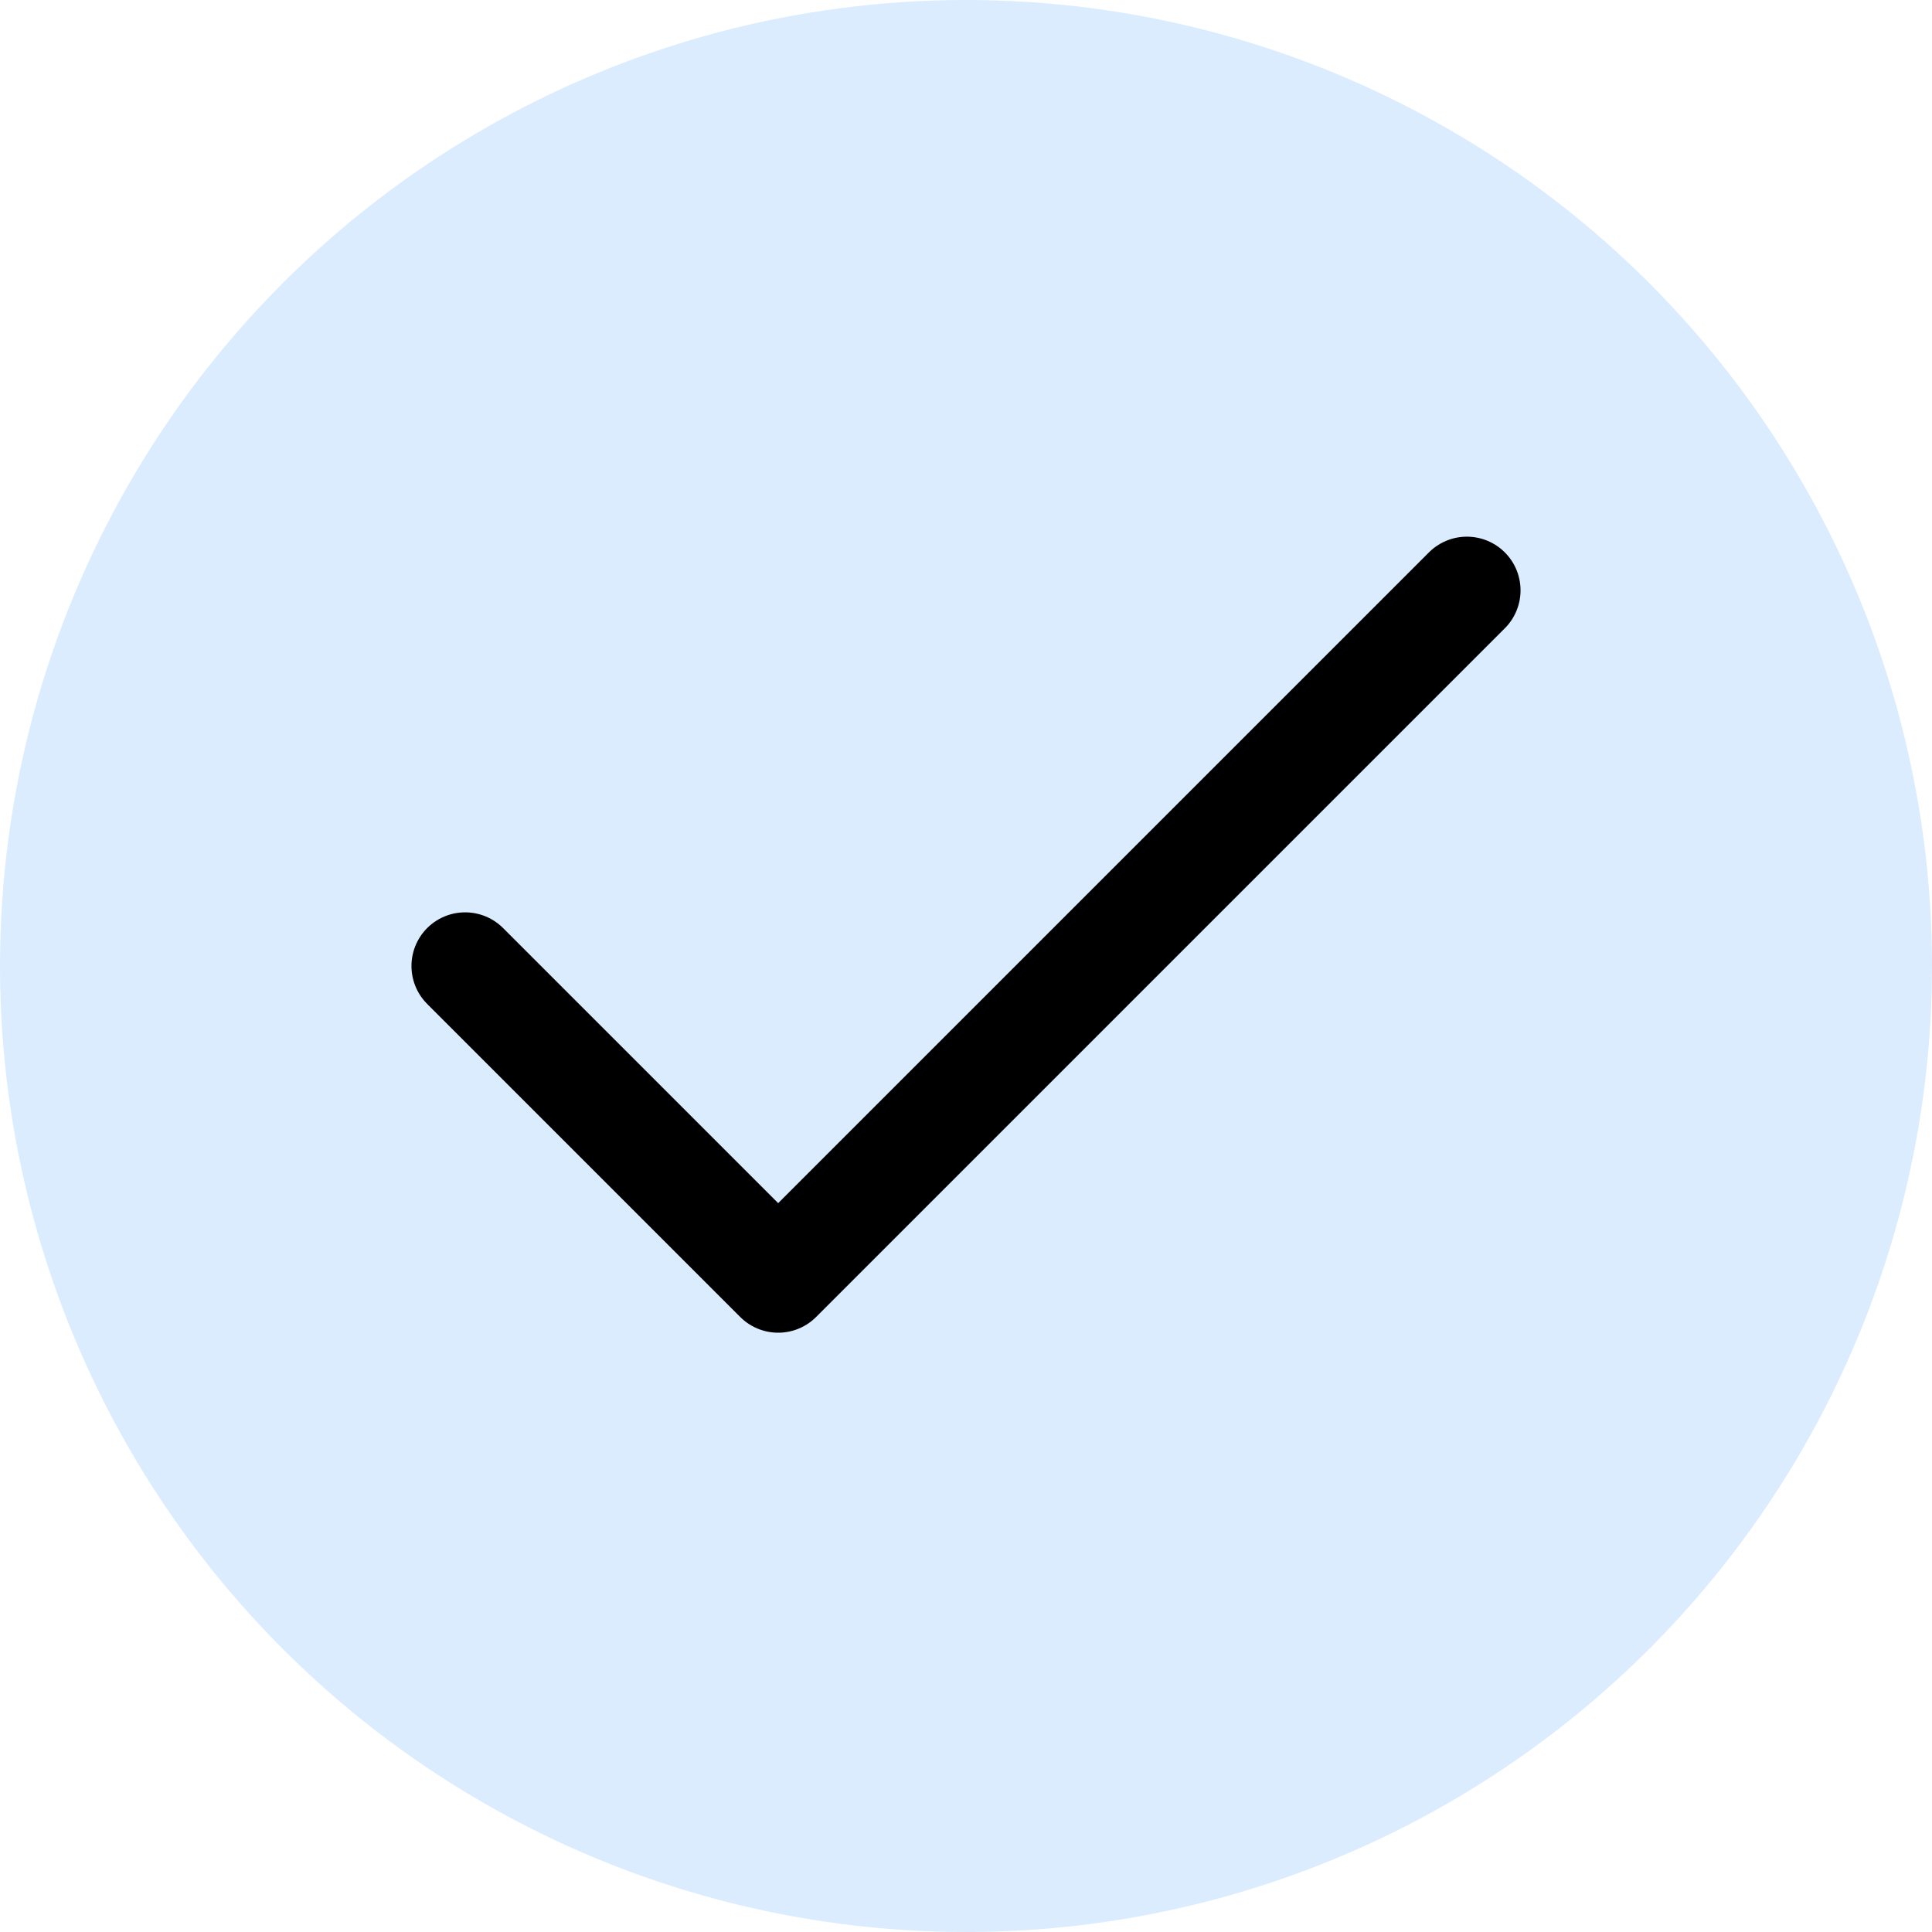
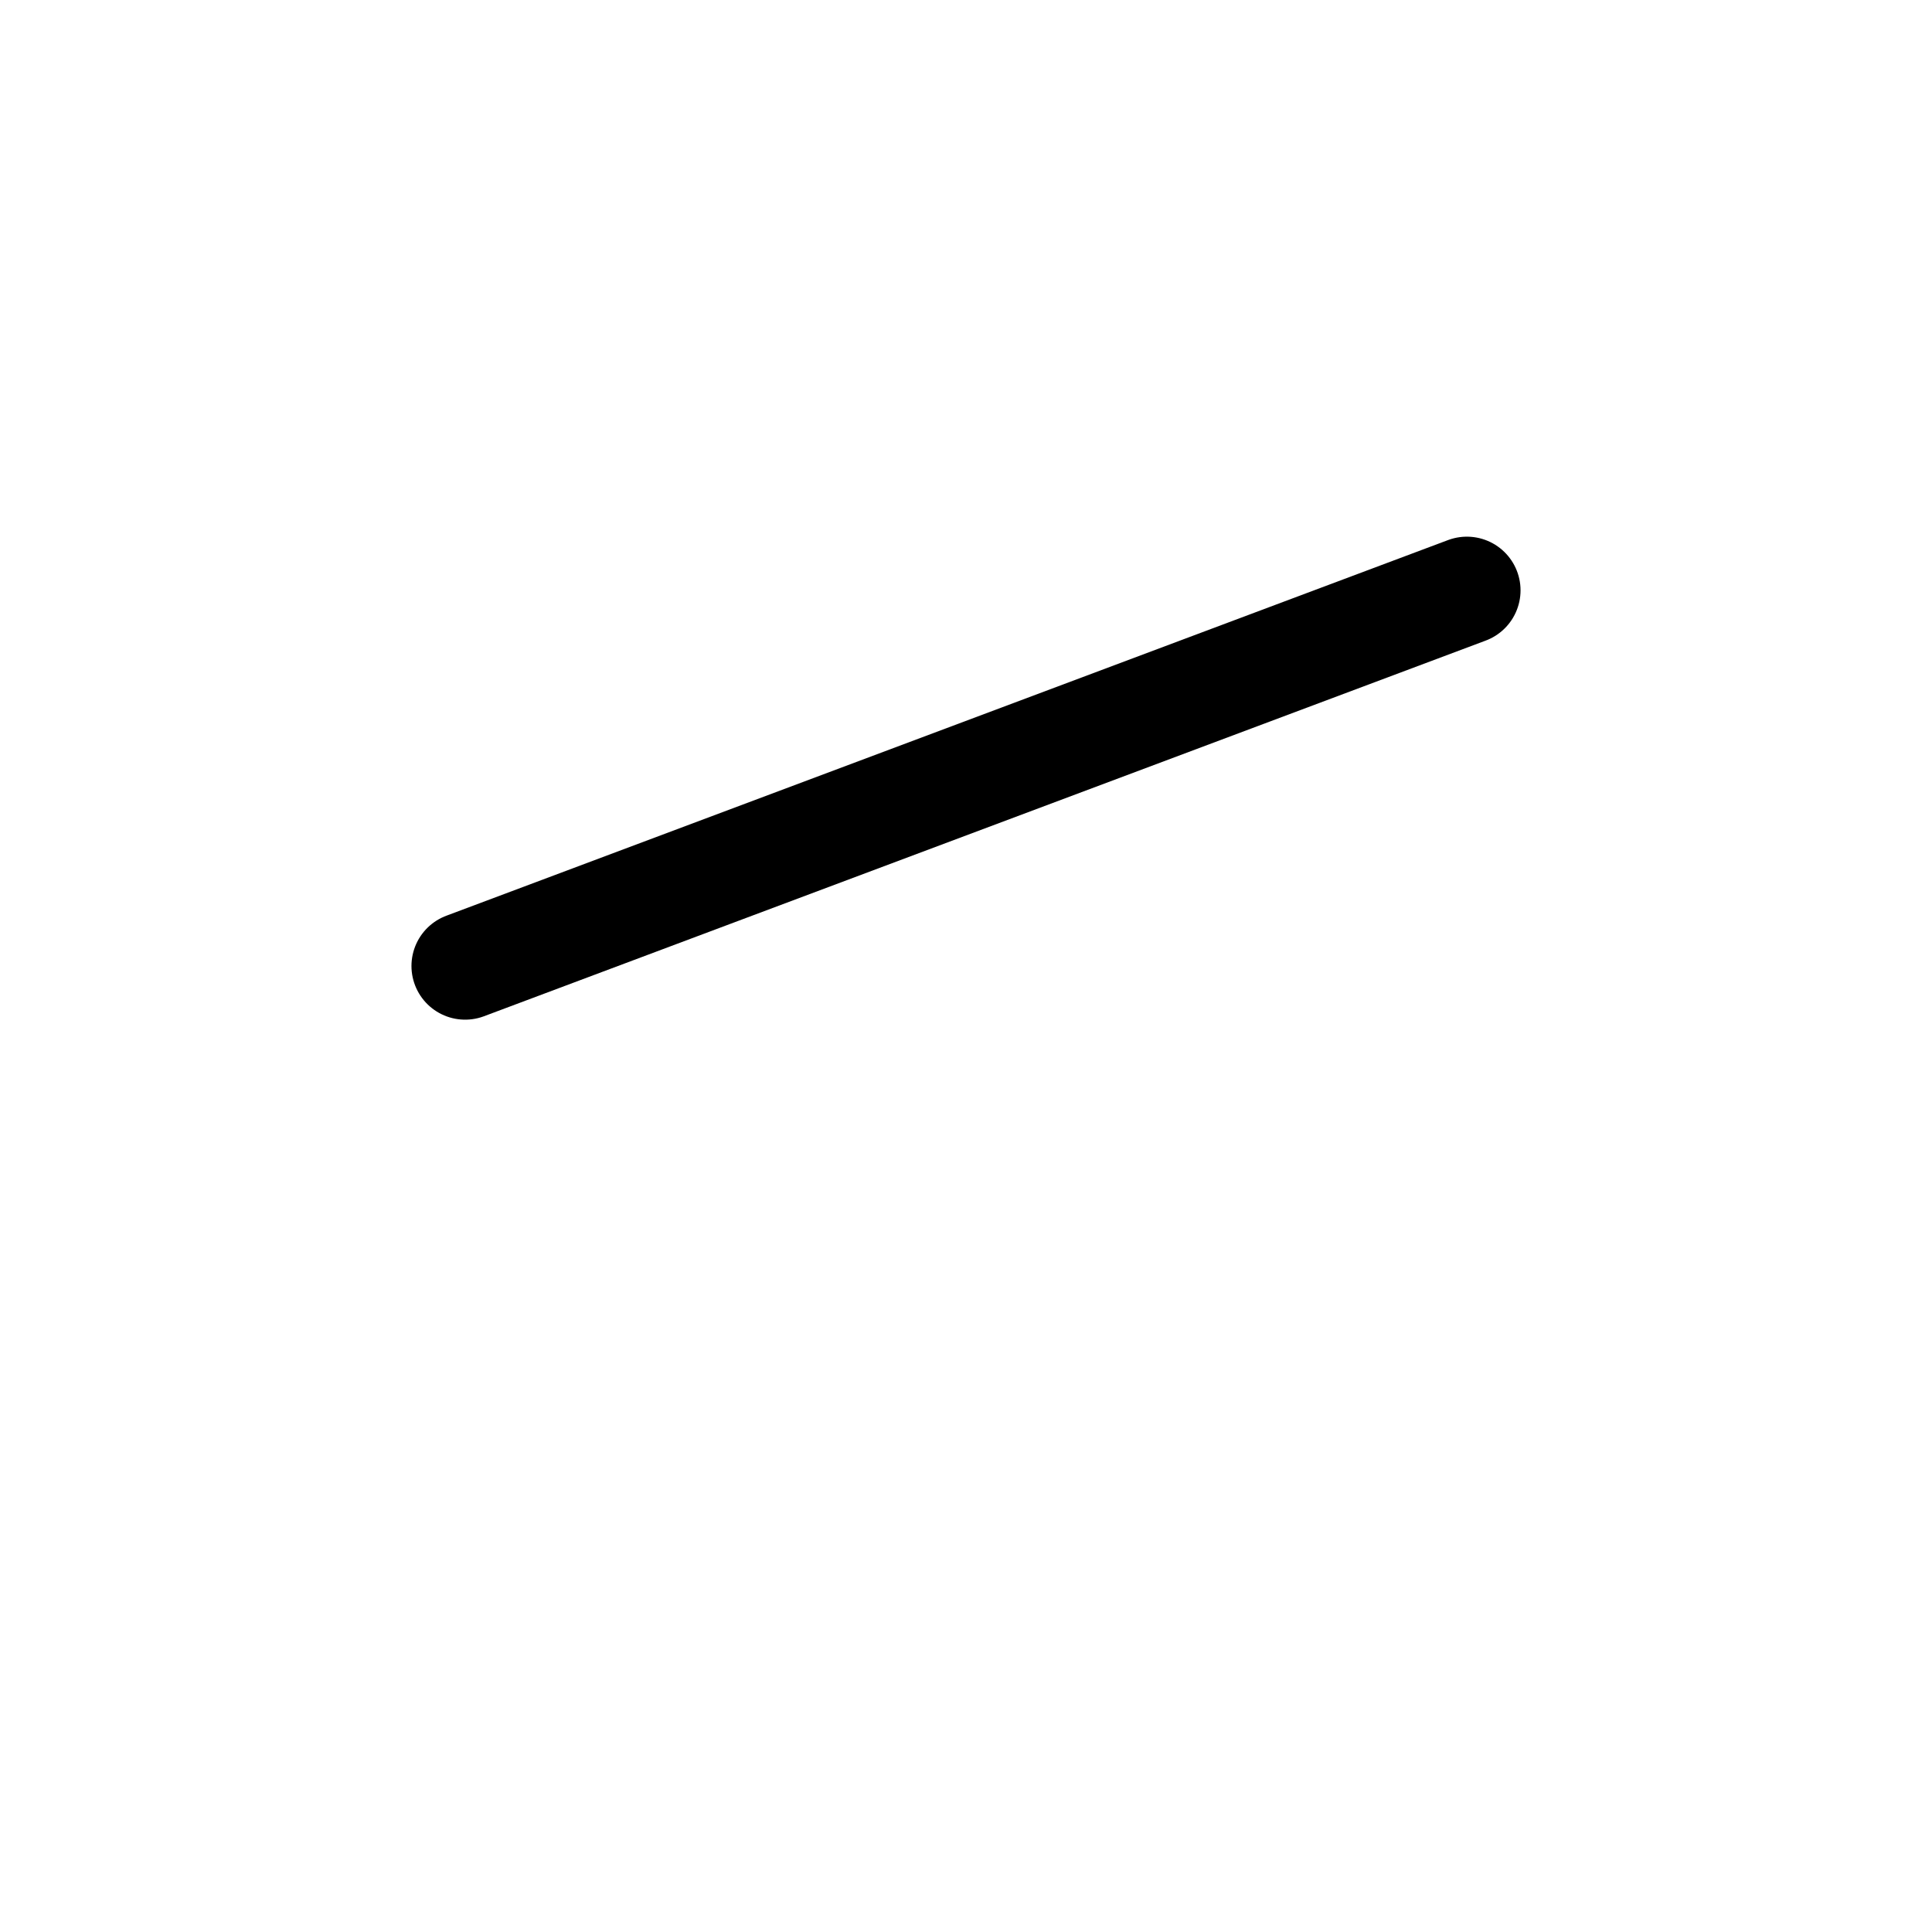
<svg xmlns="http://www.w3.org/2000/svg" width="36" height="36" viewBox="0 0 36 36" fill="none">
-   <circle cx="18" cy="18" r="18" fill="#DBECFE" />
-   <path d="M27.333 11L14.5 23.833L8.667 18" stroke="black" stroke-width="2" stroke-linecap="round" stroke-linejoin="round" />
+   <path d="M27.333 11L8.667 18" stroke="black" stroke-width="2" stroke-linecap="round" stroke-linejoin="round" />
</svg>